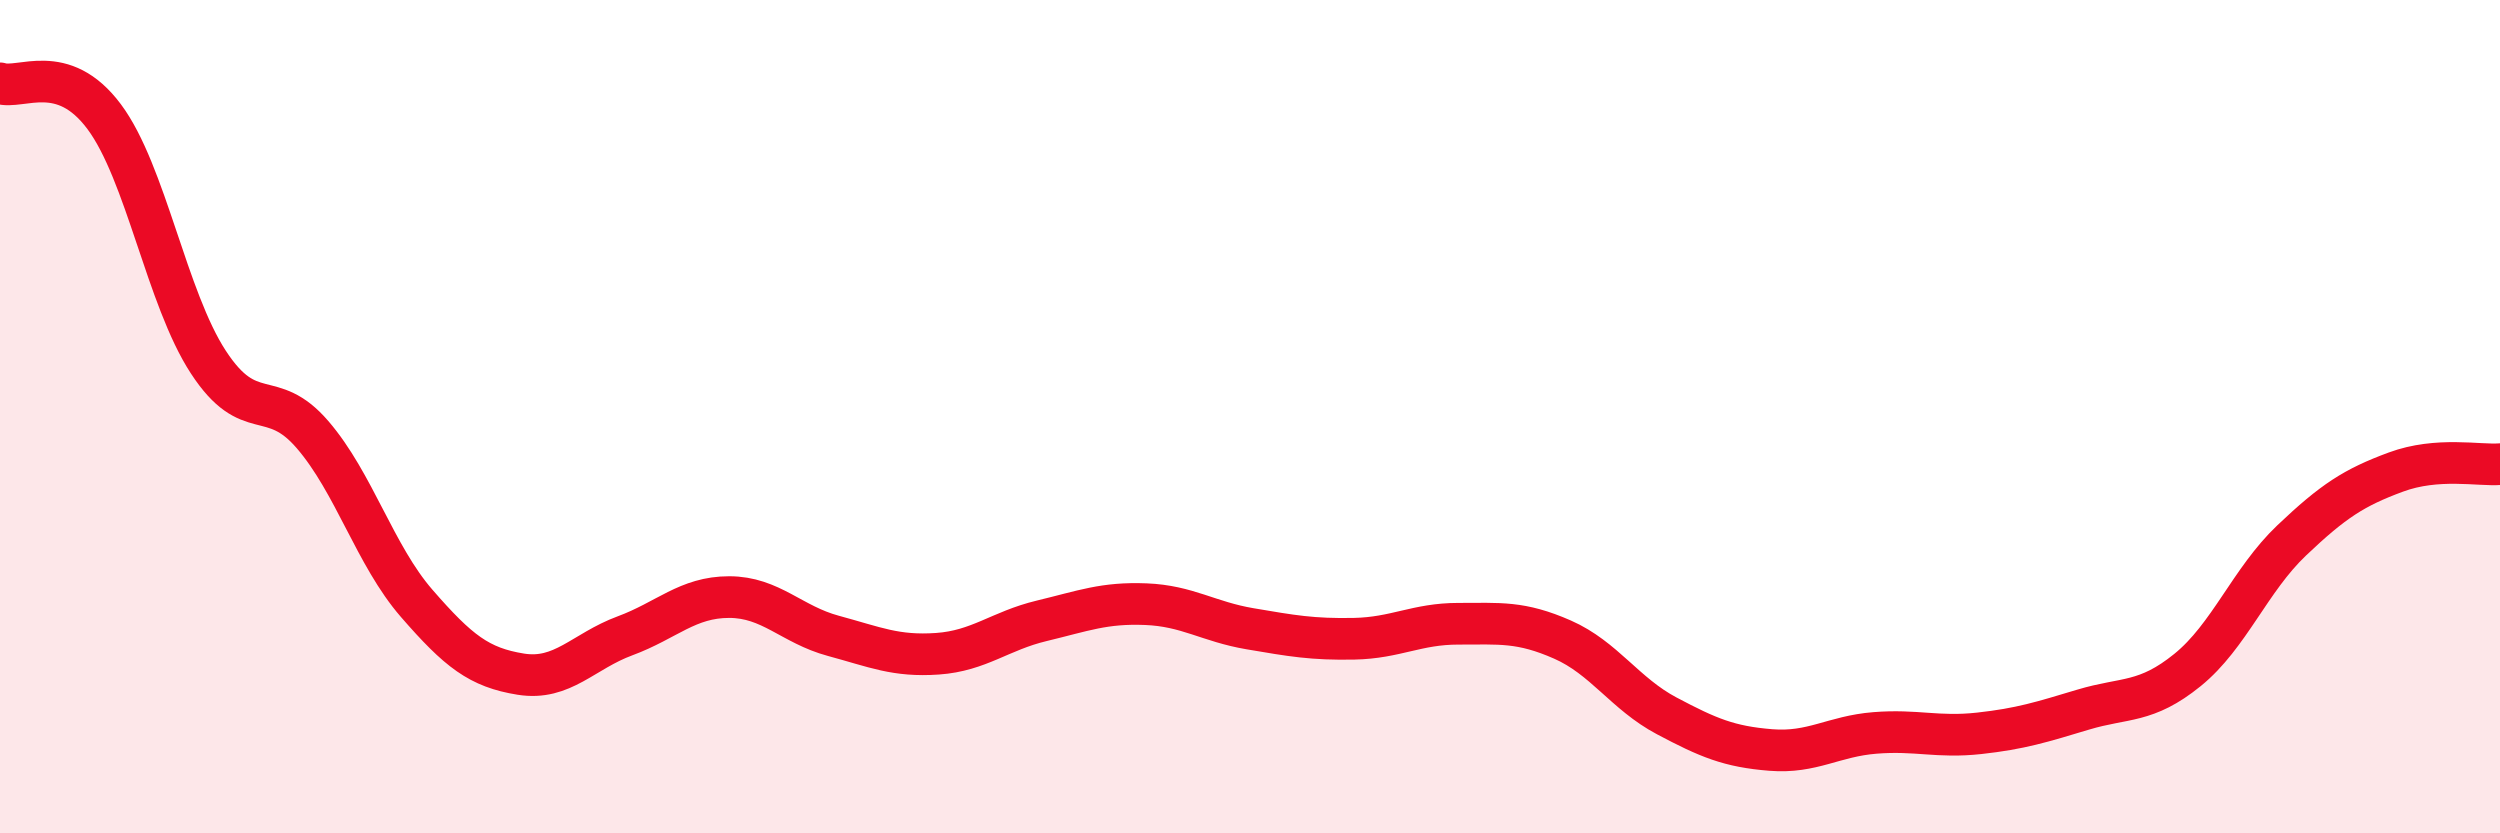
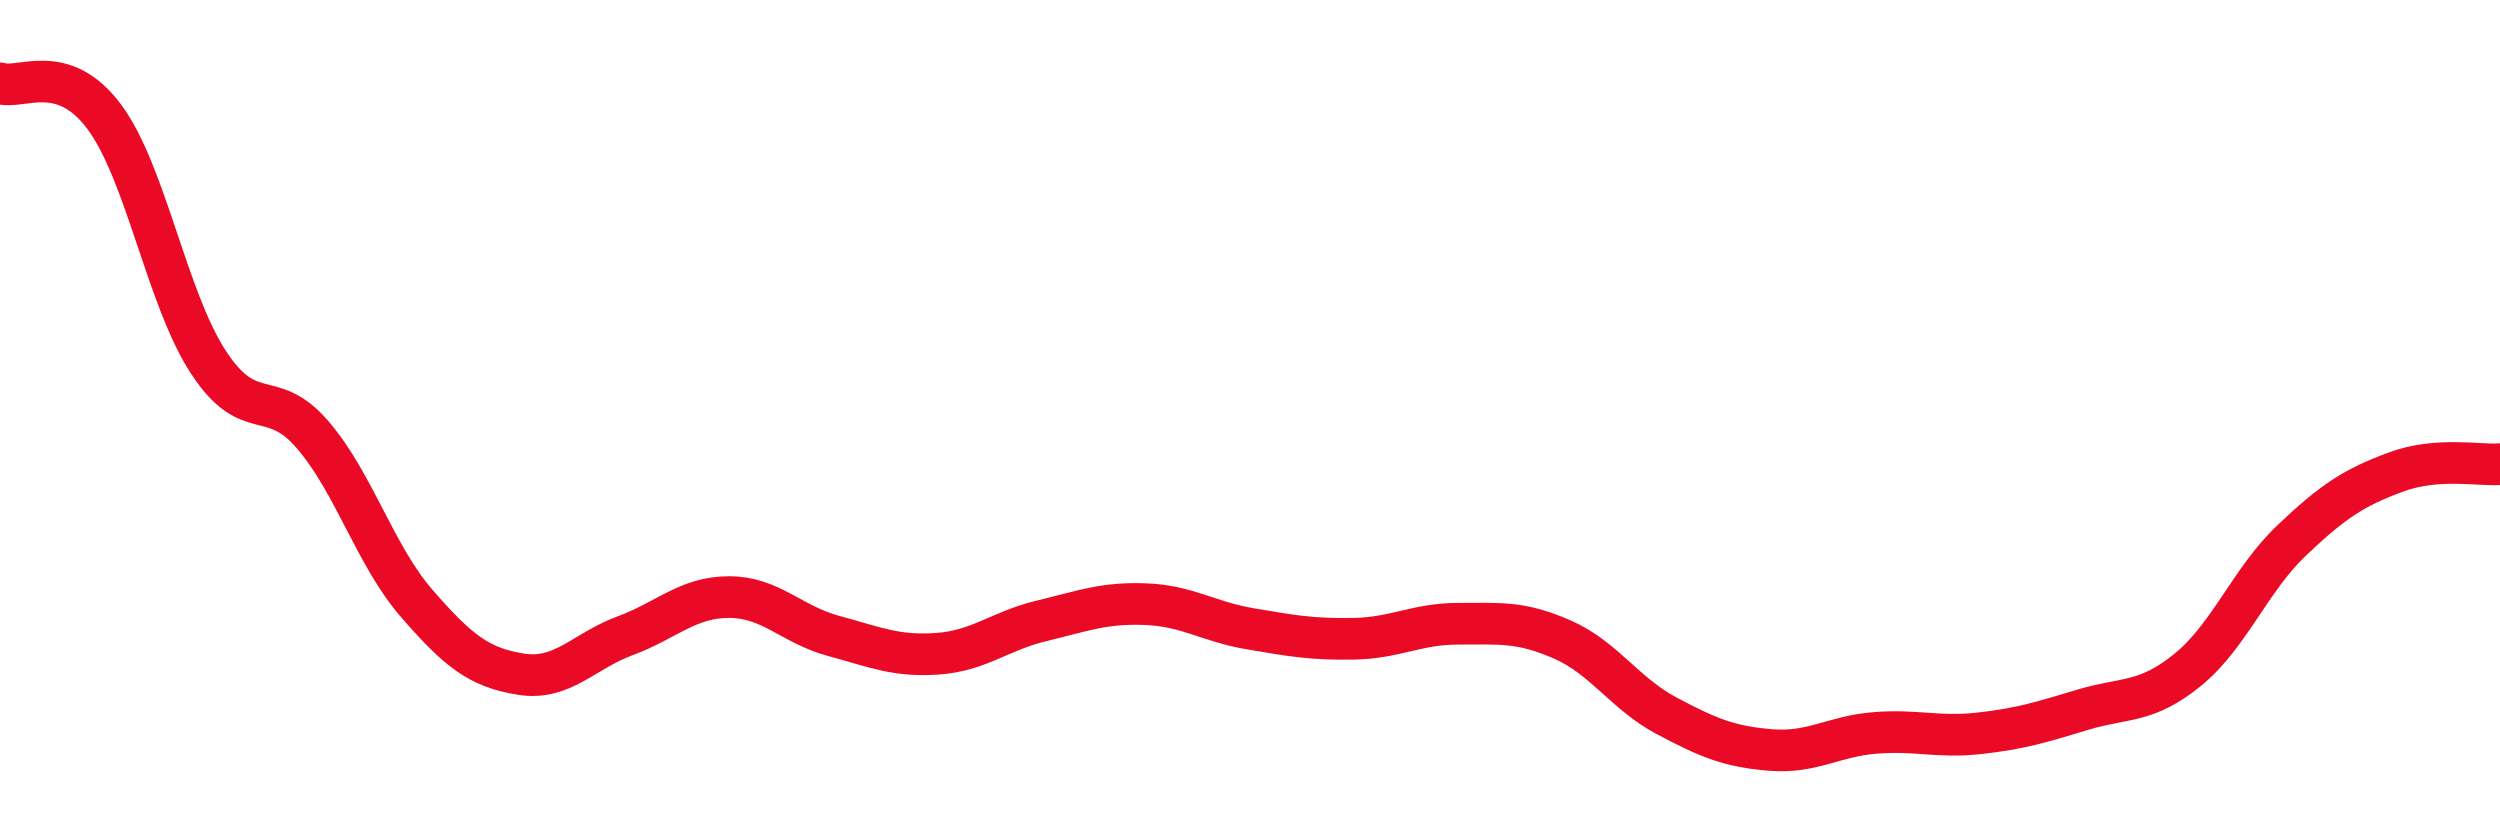
<svg xmlns="http://www.w3.org/2000/svg" width="60" height="20" viewBox="0 0 60 20">
-   <path d="M 0,2 C 0.5,2.16 1.5,1.46 2.5,2.8 C 3.5,4.14 4,7.16 5,8.69 C 6,10.22 6.5,9.27 7.5,10.43 C 8.5,11.59 9,13.33 10,14.48 C 11,15.63 11.5,16.02 12.5,16.18 C 13.5,16.34 14,15.63 15,15.26 C 16,14.89 16.5,14.33 17.5,14.33 C 18.5,14.33 19,14.99 20,15.26 C 21,15.53 21.5,15.76 22.5,15.69 C 23.5,15.62 24,15.14 25,14.9 C 26,14.66 26.5,14.46 27.5,14.5 C 28.5,14.54 29,14.92 30,15.09 C 31,15.26 31.5,15.35 32.5,15.33 C 33.5,15.31 34,14.97 35,14.97 C 36,14.97 36.5,14.91 37.5,15.35 C 38.5,15.79 39,16.65 40,17.18 C 41,17.71 41.5,17.92 42.5,18 C 43.5,18.08 44,17.67 45,17.59 C 46,17.51 46.5,17.71 47.5,17.6 C 48.5,17.49 49,17.33 50,17.03 C 51,16.73 51.5,16.89 52.5,16.08 C 53.5,15.27 54,13.92 55,12.97 C 56,12.02 56.5,11.7 57.5,11.33 C 58.5,10.96 59.5,11.18 60,11.14L60 20L0 20Z" fill="#EB0A25" opacity="0.1" stroke-linecap="round" stroke-linejoin="round" />
  <path d="M 0,2 C 0.5,2.16 1.5,1.46 2.5,2.8 C 3.5,4.14 4,7.16 5,8.69 C 6,10.22 6.5,9.27 7.5,10.43 C 8.5,11.59 9,13.33 10,14.48 C 11,15.63 11.5,16.02 12.5,16.18 C 13.5,16.34 14,15.63 15,15.26 C 16,14.89 16.5,14.33 17.5,14.33 C 18.5,14.33 19,14.99 20,15.26 C 21,15.53 21.5,15.76 22.5,15.69 C 23.5,15.62 24,15.14 25,14.9 C 26,14.66 26.5,14.46 27.5,14.5 C 28.5,14.54 29,14.92 30,15.09 C 31,15.26 31.5,15.35 32.5,15.33 C 33.5,15.31 34,14.97 35,14.97 C 36,14.97 36.5,14.91 37.5,15.35 C 38.5,15.79 39,16.65 40,17.18 C 41,17.71 41.5,17.92 42.5,18 C 43.5,18.08 44,17.67 45,17.59 C 46,17.51 46.5,17.71 47.5,17.6 C 48.5,17.49 49,17.33 50,17.03 C 51,16.73 51.5,16.89 52.5,16.08 C 53.5,15.27 54,13.92 55,12.97 C 56,12.02 56.5,11.7 57.5,11.33 C 58.5,10.96 59.5,11.18 60,11.14" stroke="#EB0A25" stroke-width="1" fill="none" stroke-linecap="round" stroke-linejoin="round" />
</svg>